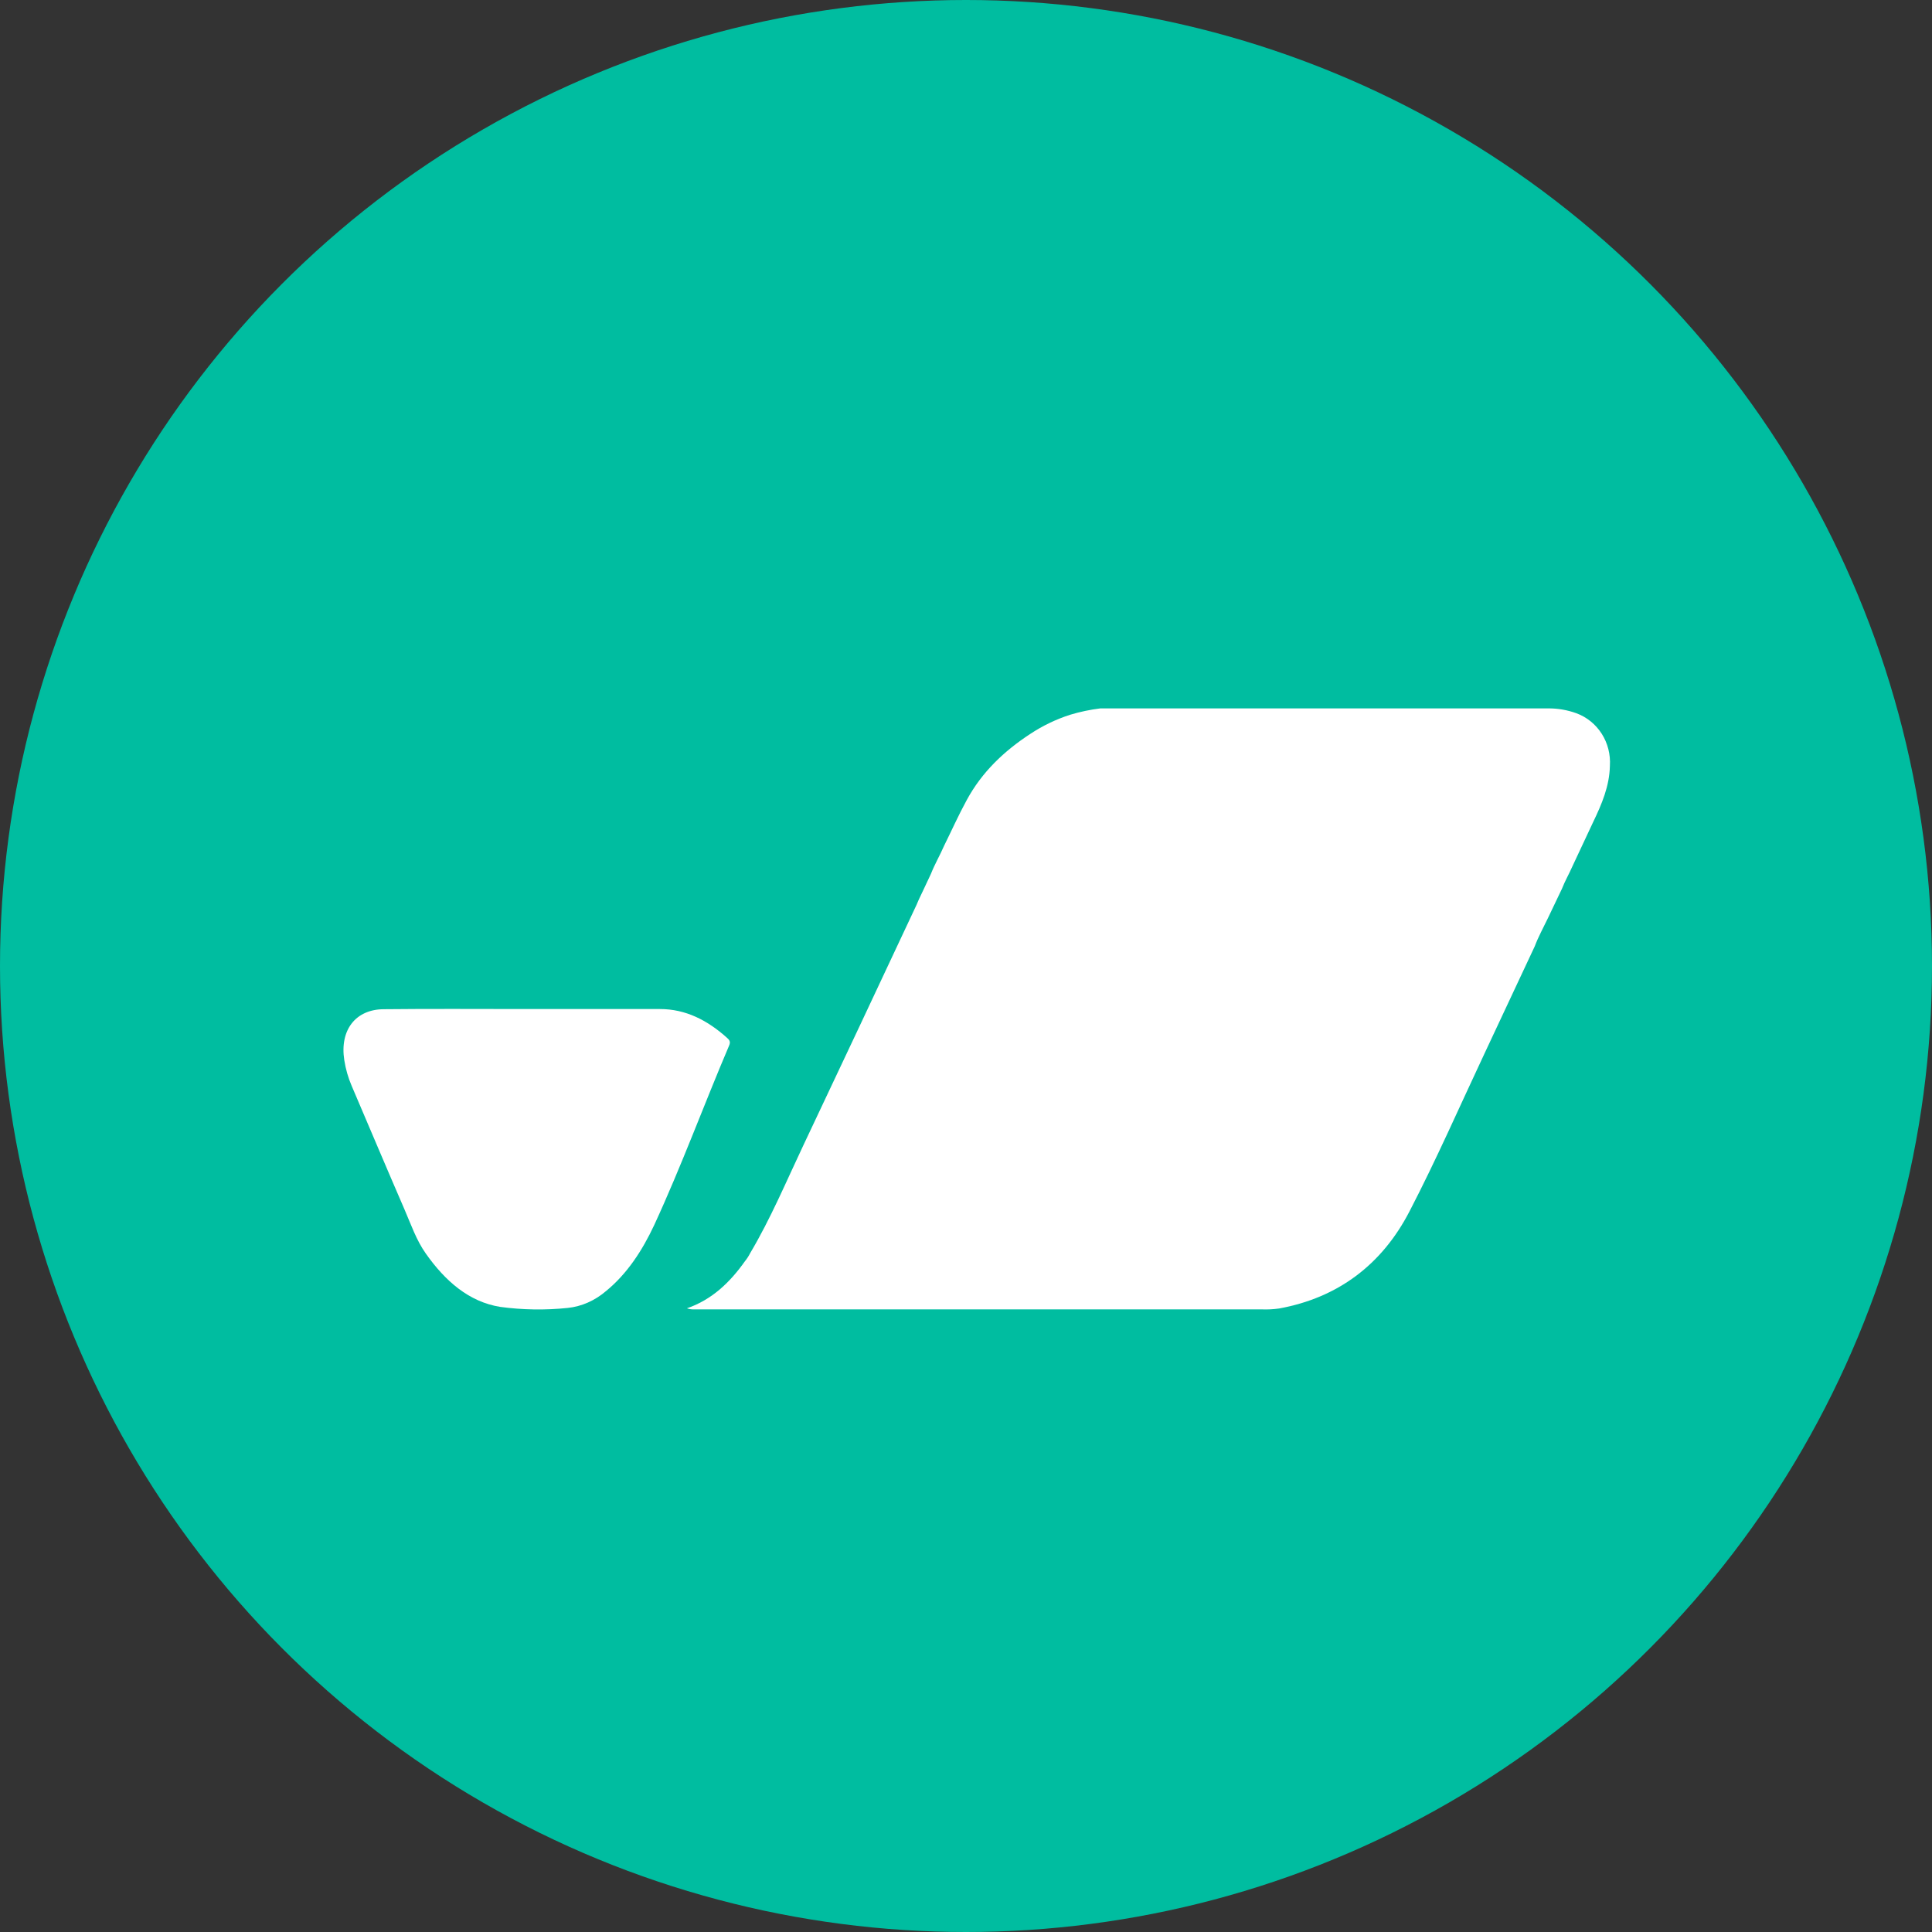
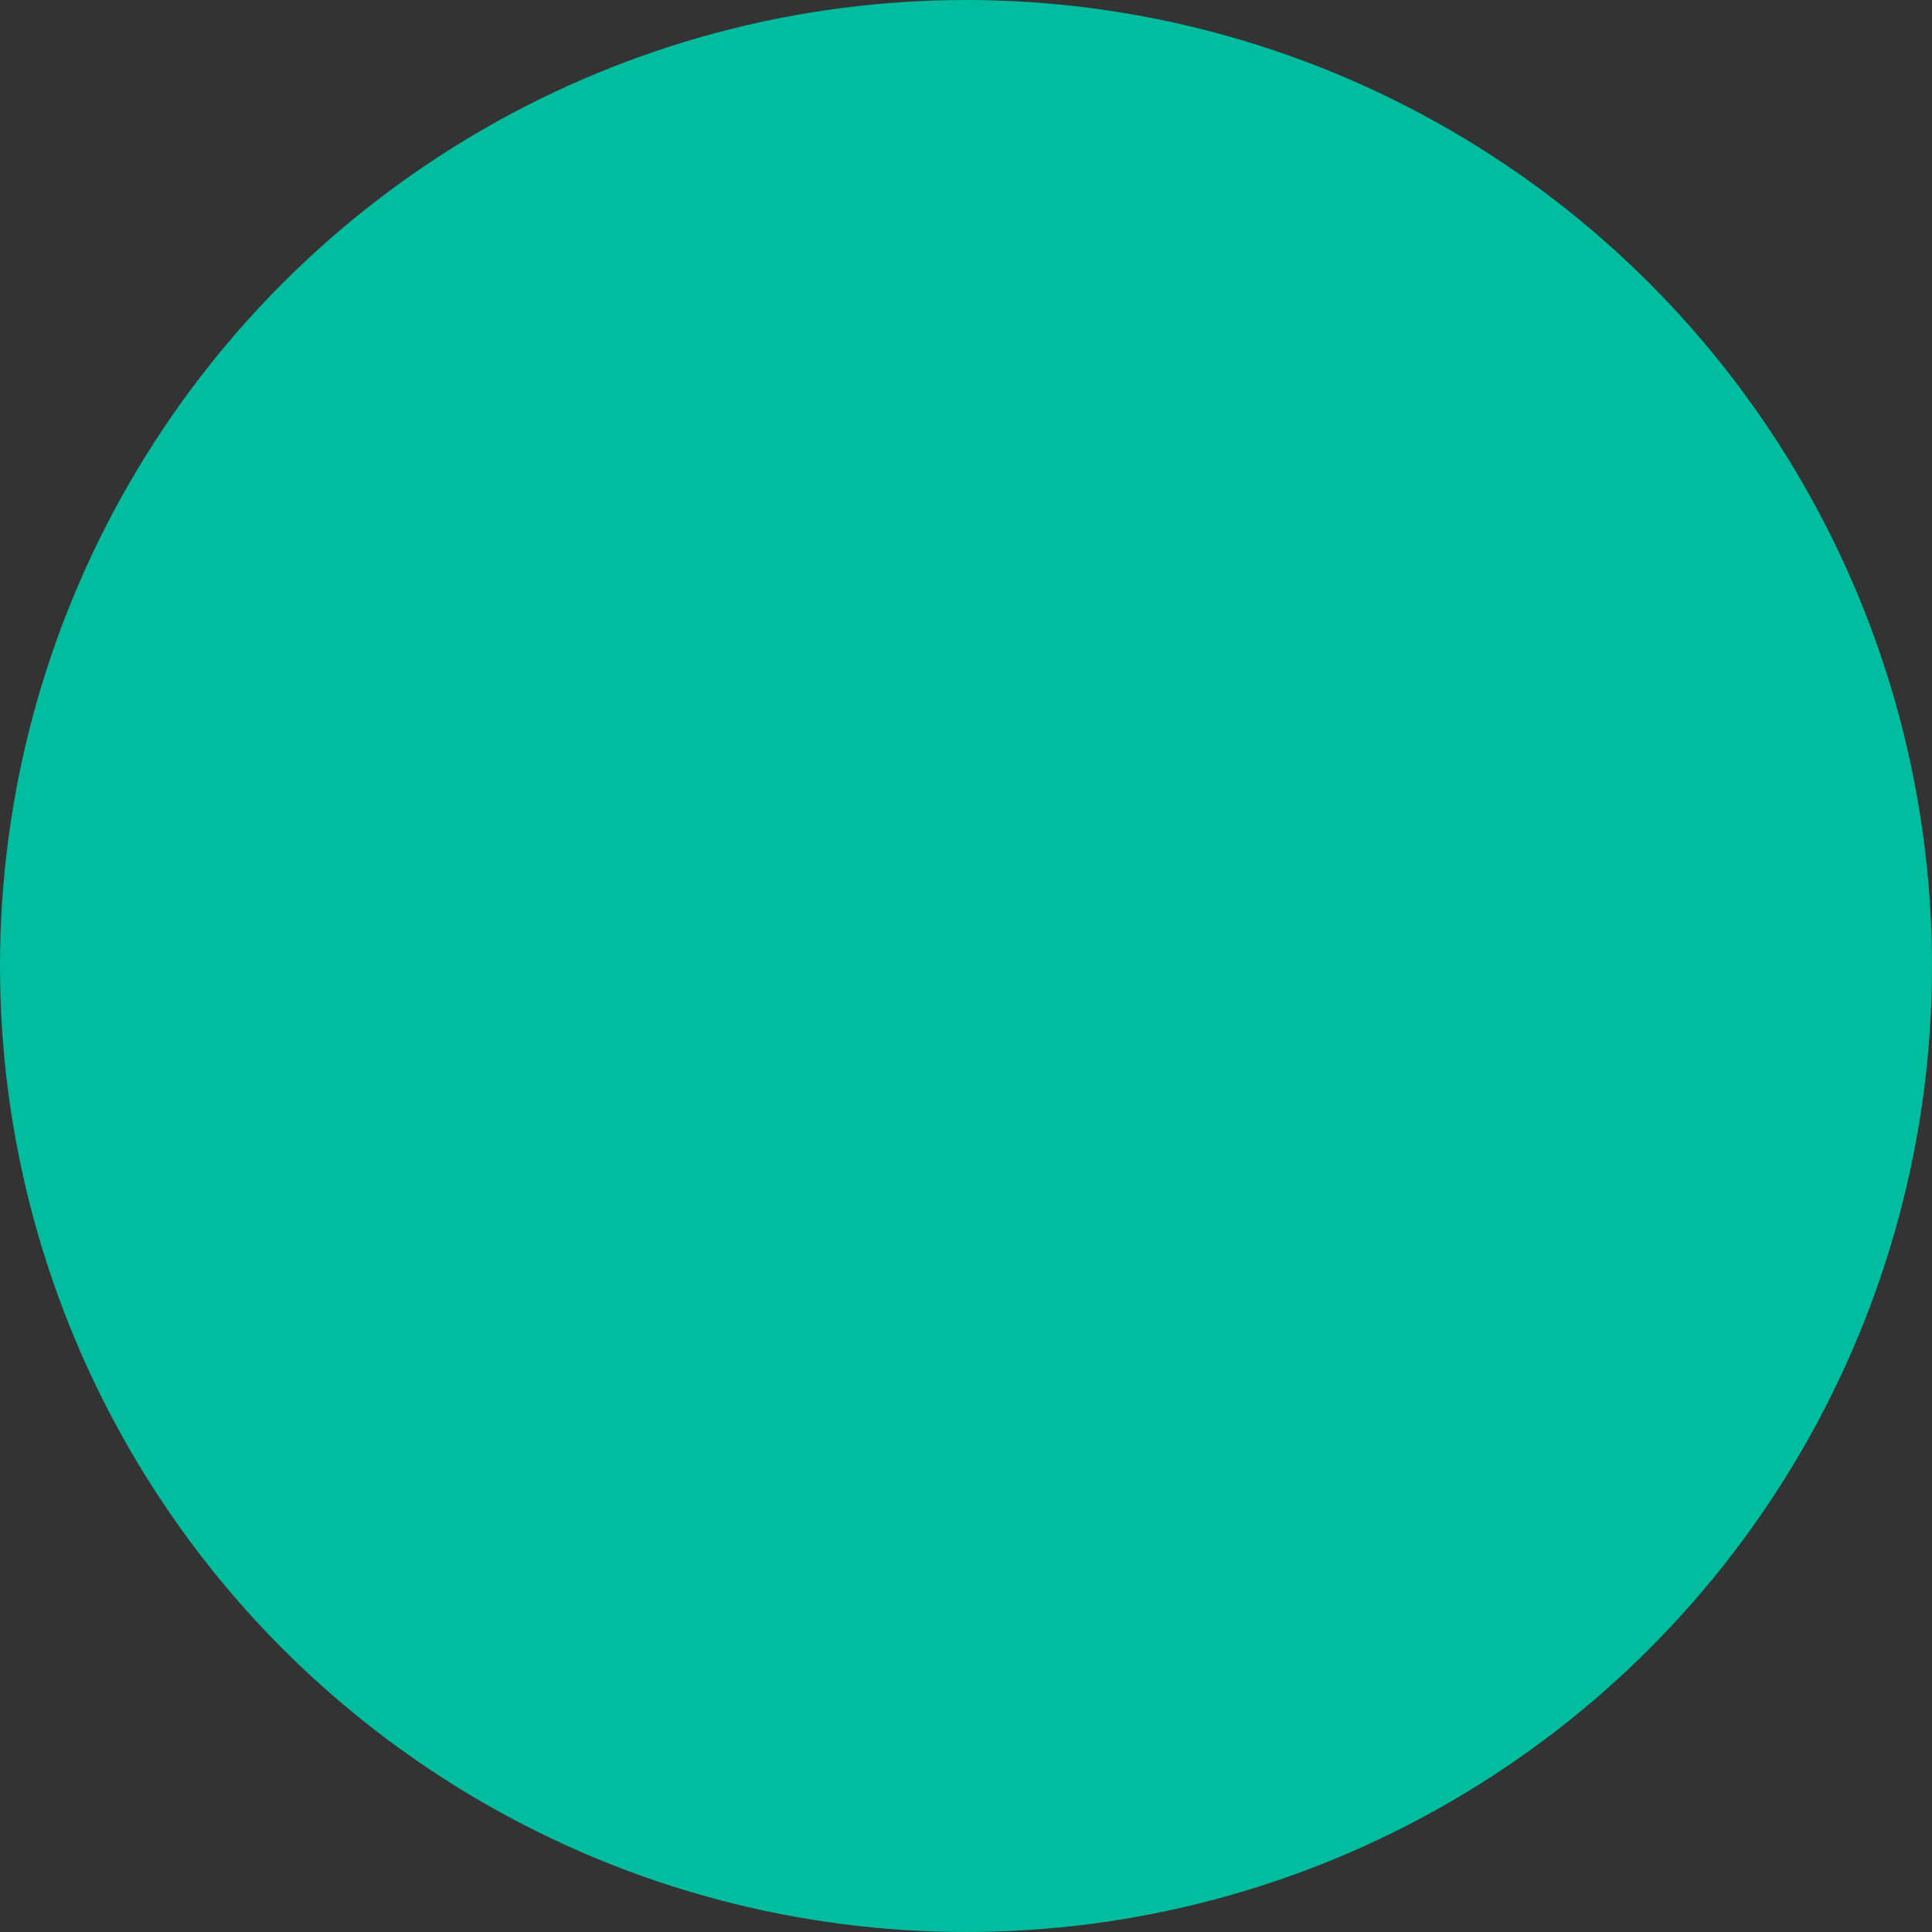
<svg xmlns="http://www.w3.org/2000/svg" width="90" height="90" viewBox="0 0 90 90" fill="none">
  <rect x="0" y="0" width="90" height="90" fill="#333333" stroke="none" />
  <circle cx="45" cy="45" r="45" fill="#00BDA0" />
-   <path d="M34.943 58.381C35.9 56.77 36.626 55.037 37.427 53.345C39.195 49.609 40.953 45.873 42.702 42.138C42.795 41.906 42.909 41.684 43.014 41.458L43.366 40.708C43.542 40.261 43.786 39.844 43.978 39.403C44.33 38.691 44.653 37.968 45.033 37.273C45.736 35.97 46.775 34.985 47.992 34.19C48.569 33.808 49.193 33.508 49.848 33.297C50.308 33.158 50.779 33.059 51.255 33C51.387 33 51.517 33 51.649 33C58.464 33 65.281 33 72.099 33C72.554 32.994 73.006 33.071 73.435 33.226C73.919 33.404 74.333 33.74 74.615 34.182C74.896 34.624 75.029 35.148 74.995 35.676C74.975 36.623 74.615 37.463 74.217 38.291L73.254 40.346C73.096 40.708 72.902 41.039 72.762 41.4C72.544 41.859 72.324 42.317 72.106 42.774C71.888 43.231 71.665 43.629 71.494 44.083C70.721 45.734 69.947 47.385 69.173 49.036C68.01 51.507 66.914 54.014 65.657 56.436C64.37 58.921 62.317 60.458 59.583 60.955C59.313 60.993 59.041 61.007 58.769 60.996C49.944 60.996 41.121 60.996 32.299 60.996C32.197 60.998 32.096 60.981 32 60.946C33.164 60.545 34.004 59.74 34.702 58.753C34.795 58.639 34.876 58.514 34.943 58.381Z" fill="white" />
-   <path d="M24.426 47.005C26.535 47.005 28.644 47.005 30.745 47.005C31.94 47.005 32.955 47.524 33.879 48.356C33.983 48.449 34.039 48.535 33.969 48.697C32.787 51.47 31.74 54.333 30.477 57.065C29.922 58.253 29.214 59.339 28.238 60.137C27.714 60.588 27.094 60.862 26.444 60.929C25.398 61.038 24.345 61.021 23.302 60.88C21.85 60.648 20.74 59.679 19.835 58.394C19.393 57.772 19.142 57.029 18.836 56.324C18.009 54.416 17.2 52.498 16.38 50.579C16.219 50.203 16.104 49.803 16.039 49.39C15.817 47.984 16.565 47.013 17.89 47.013C20.071 46.989 22.248 47.005 24.426 47.005Z" fill="white" />
</svg>